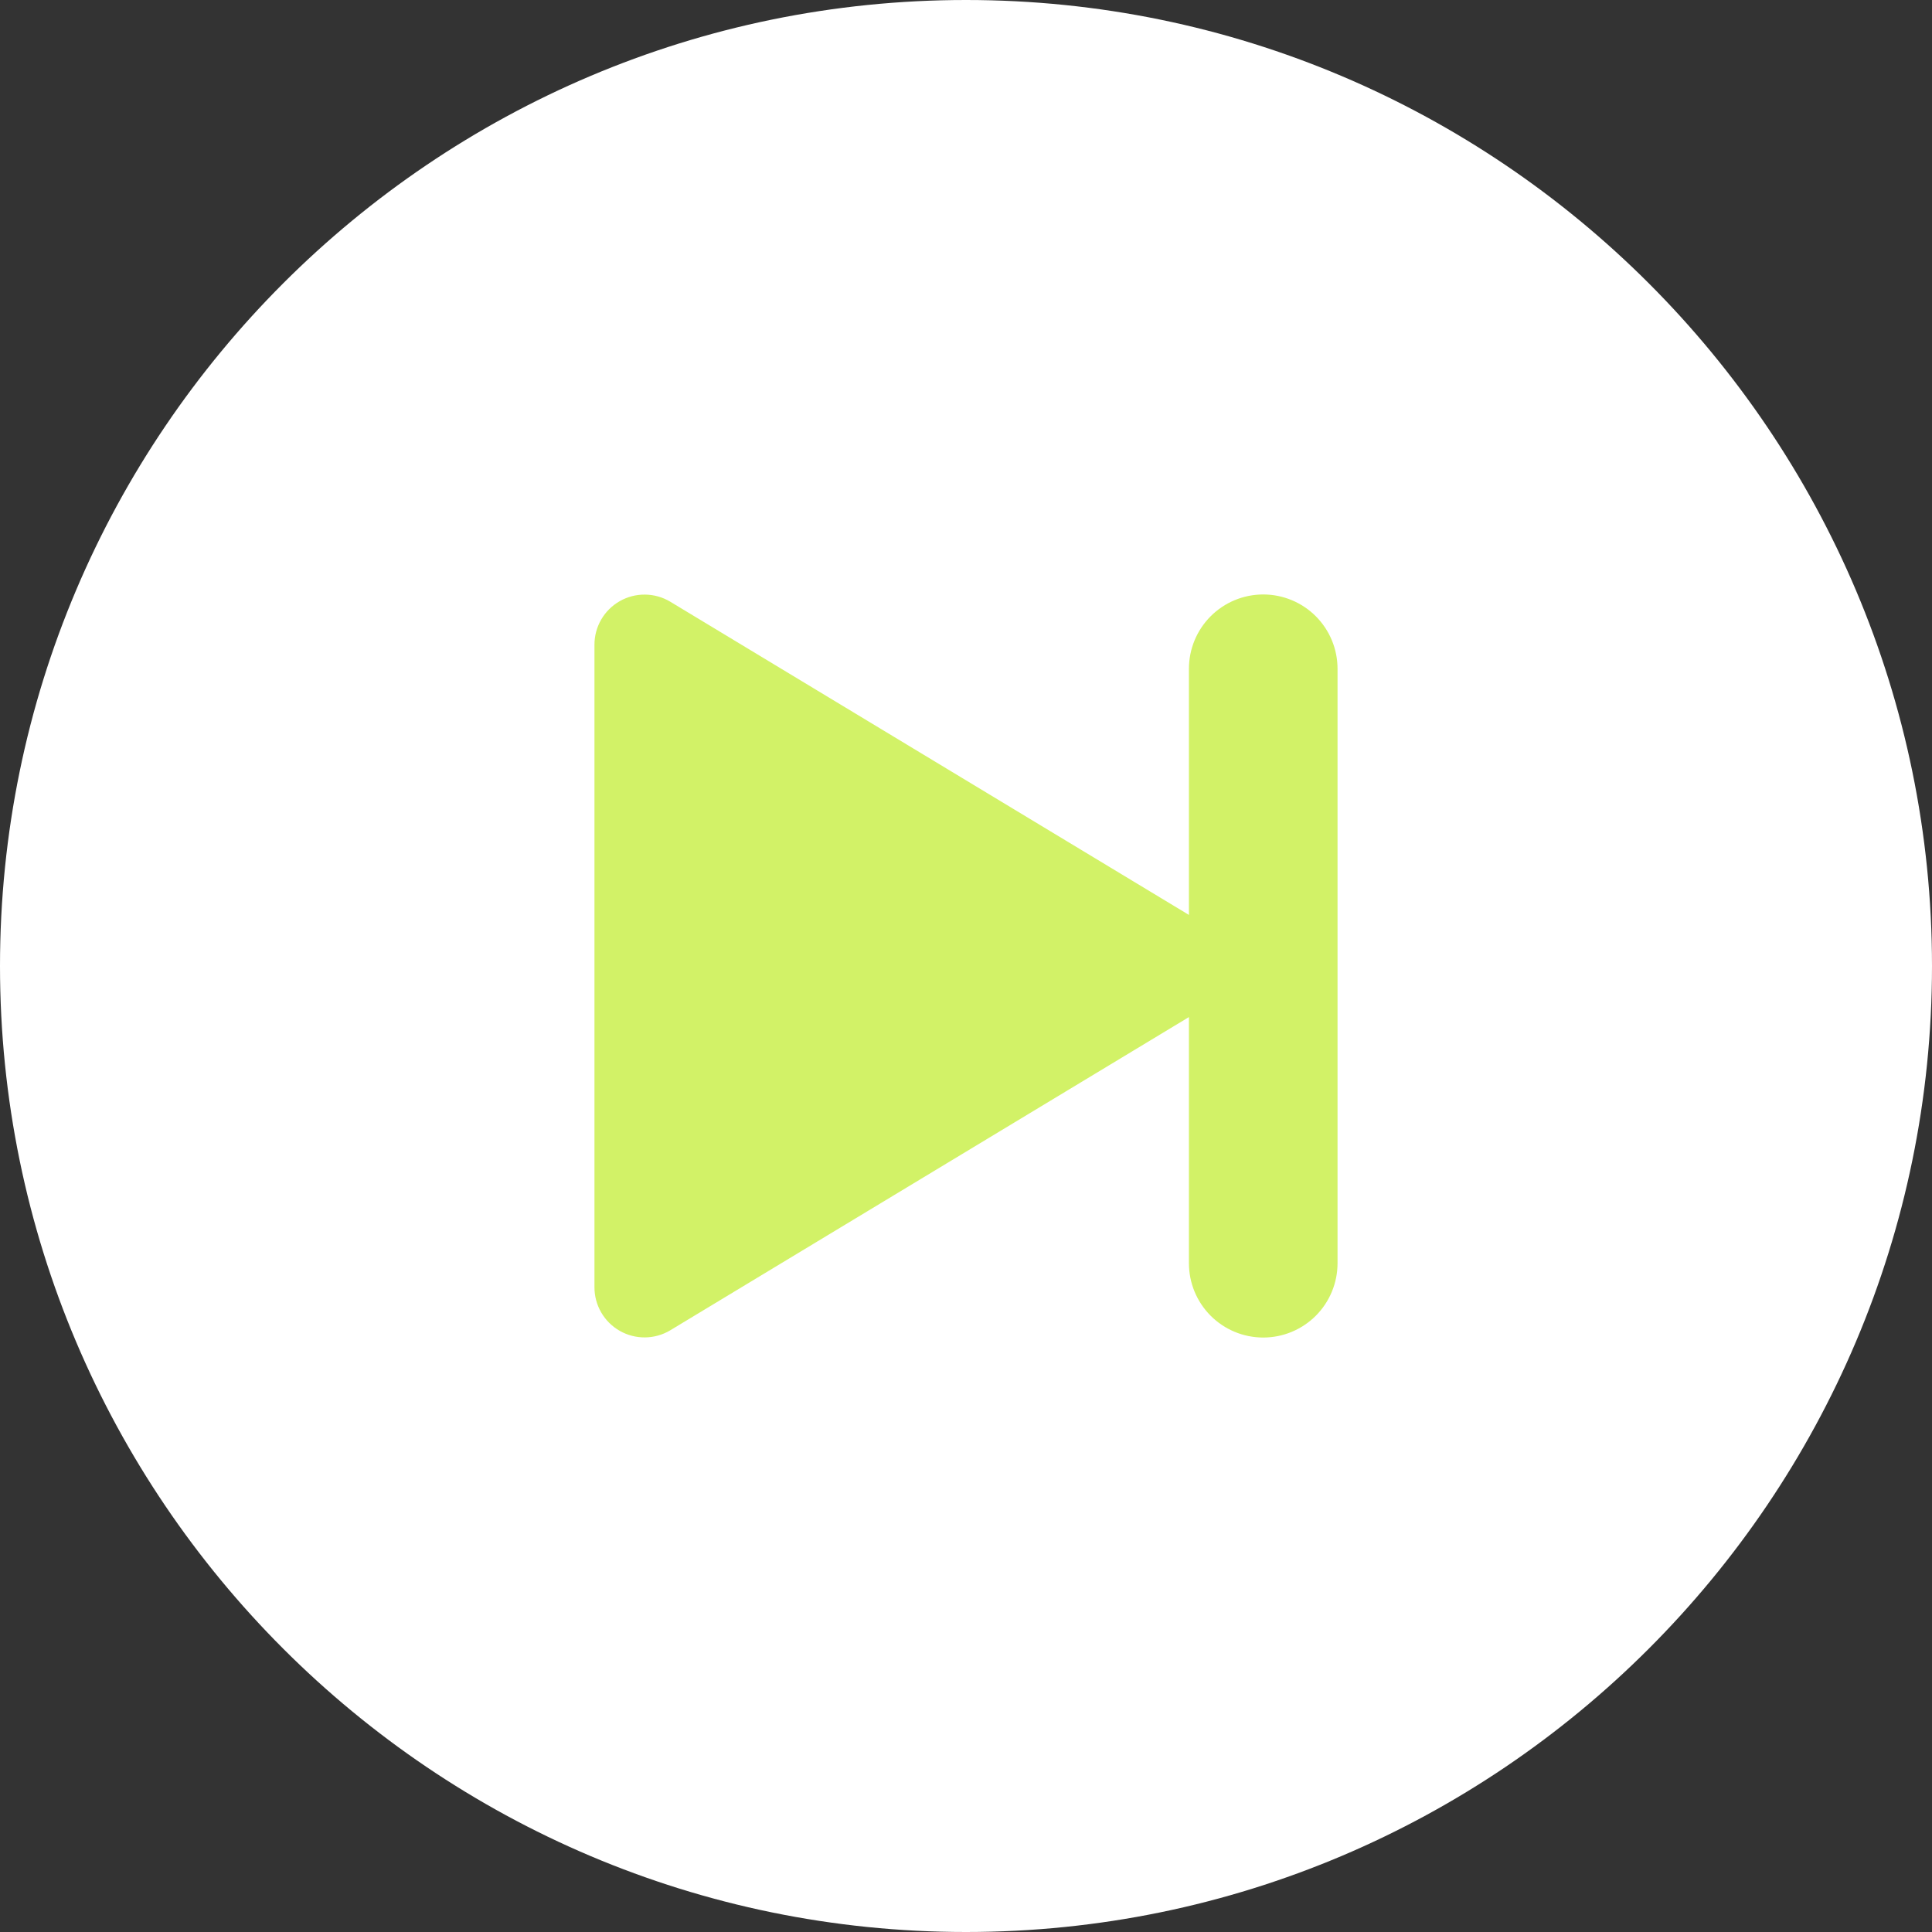
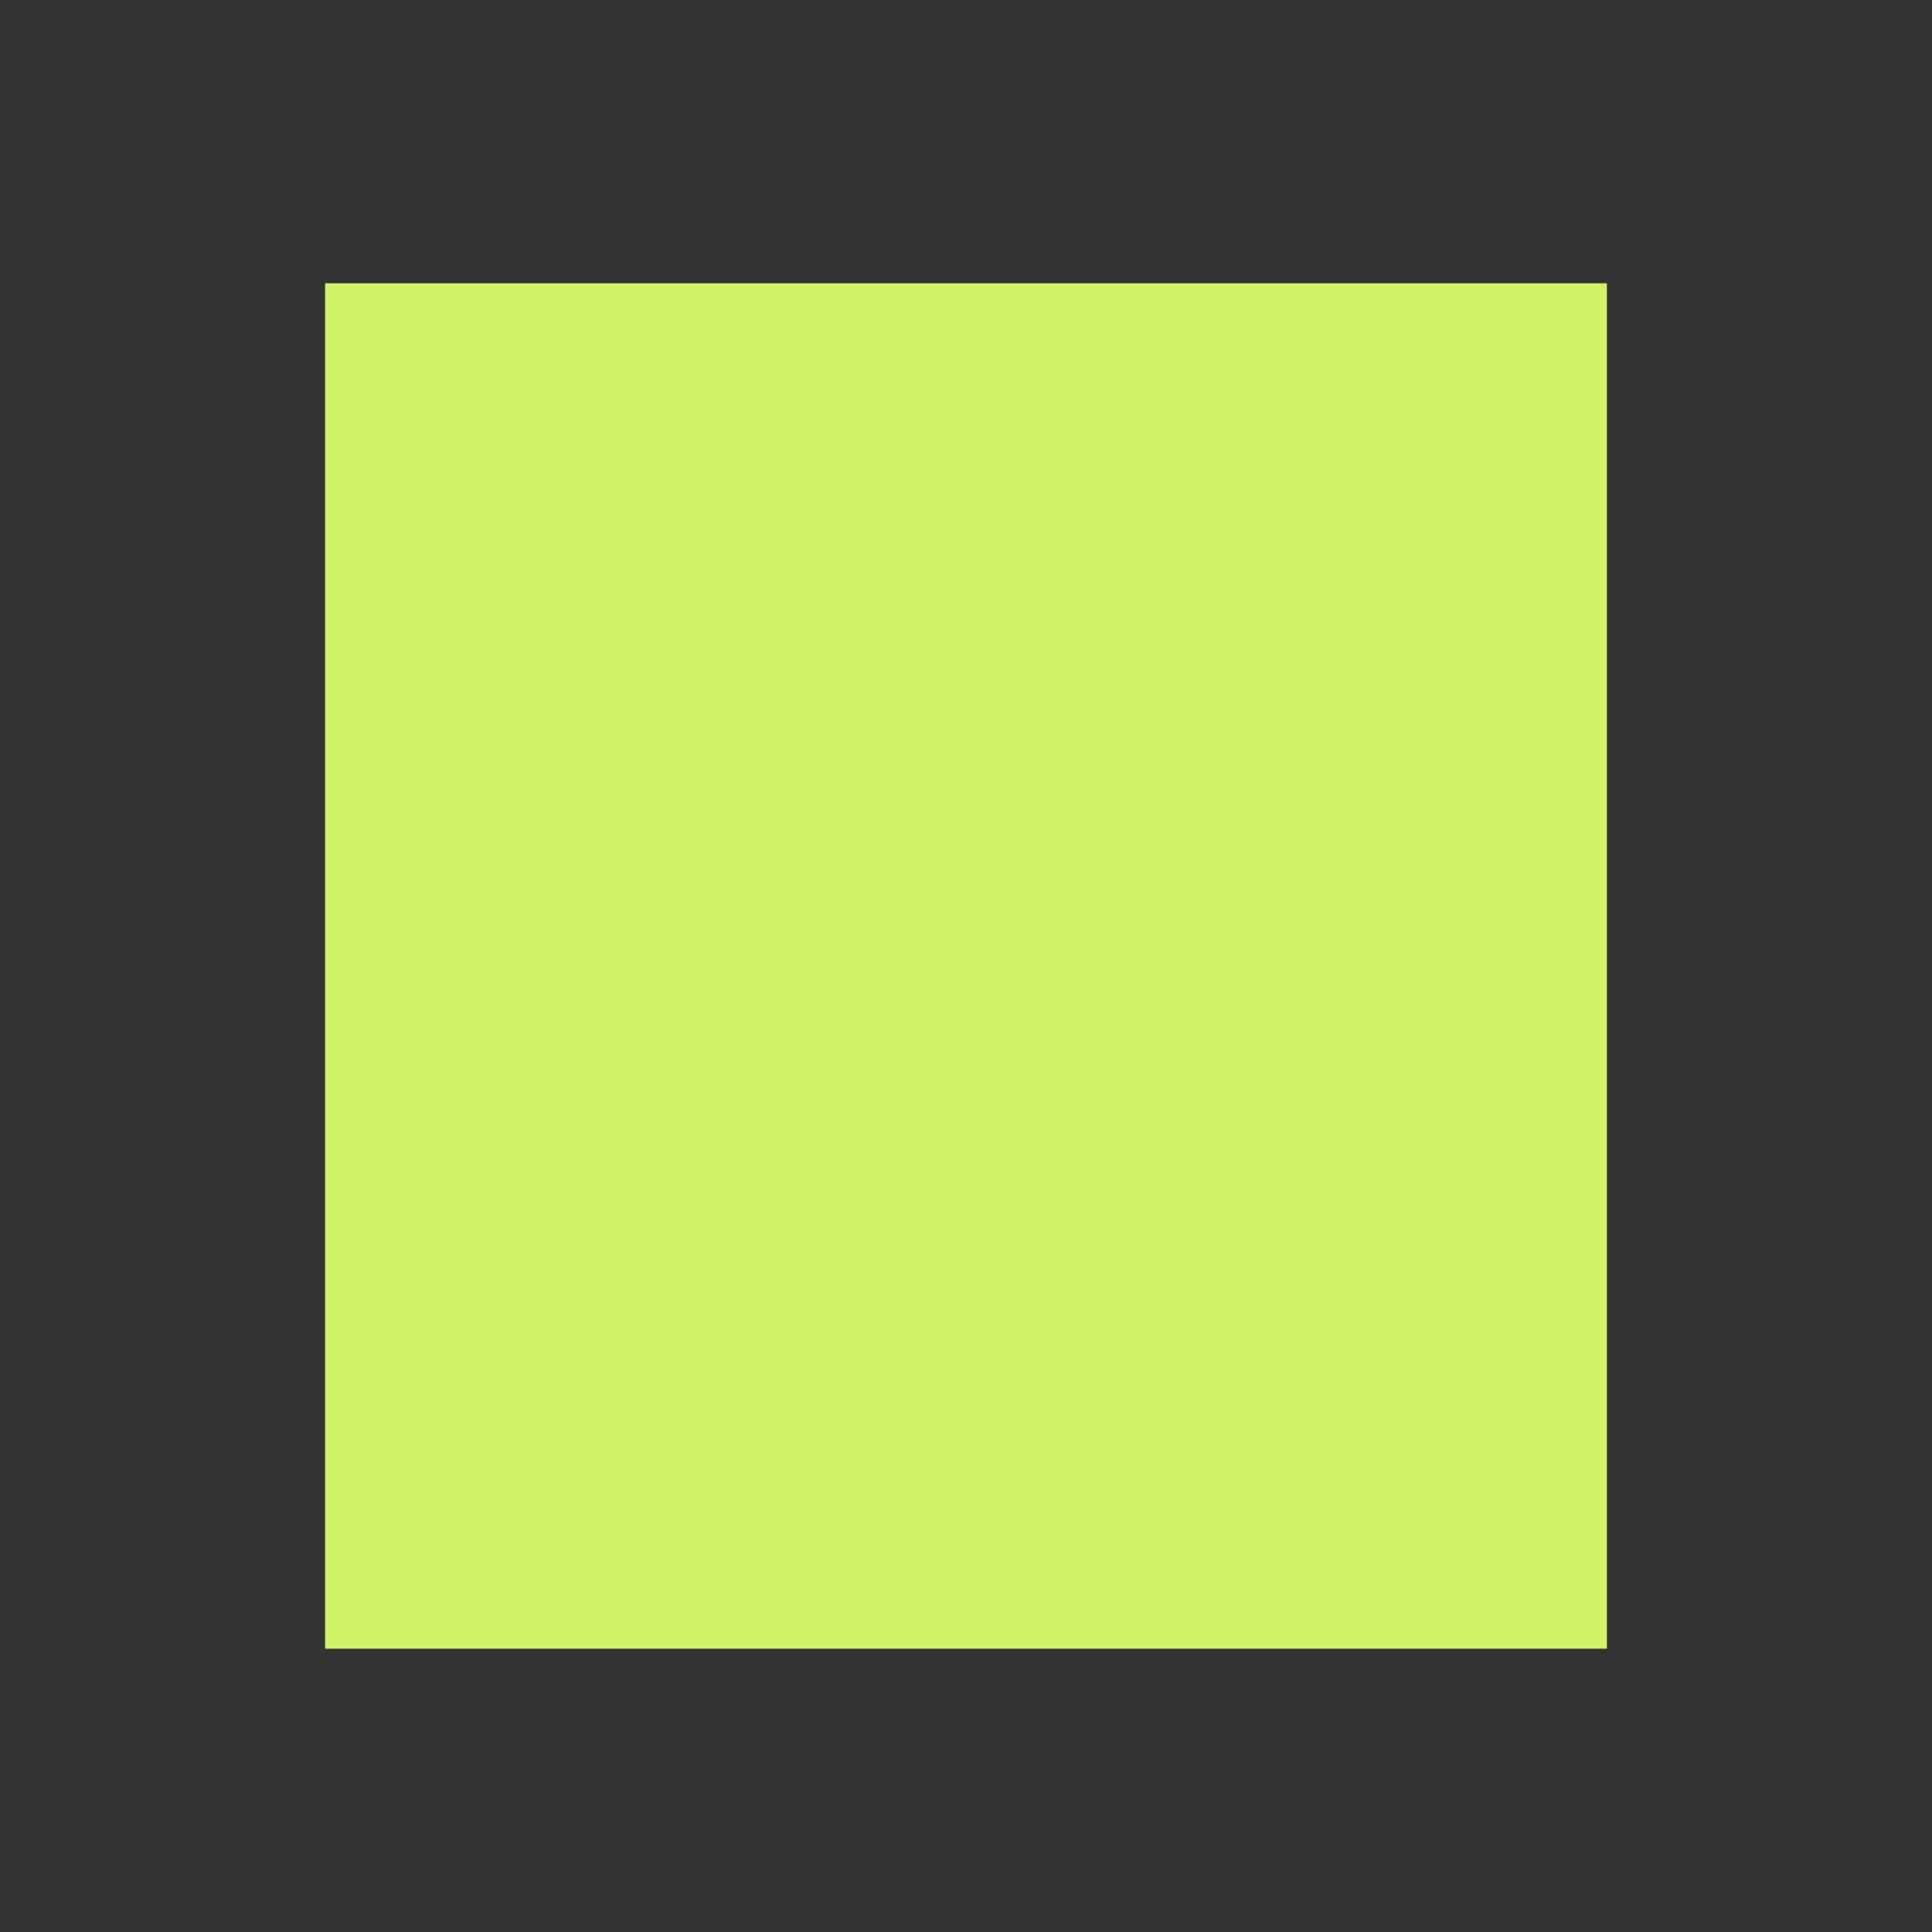
<svg xmlns="http://www.w3.org/2000/svg" width="416" height="416" viewBox="0 0 416 416" fill="none">
  <rect x="0" y="0" width="416" height="416" fill="#333333" stroke="none" />
  <rect x="70" y="61" width="276" height="294" fill="#D2F267" />
-   <path d="M208 0C93.31 0 0 93.31 0 208C0 322.69 93.31 416 208 416C322.69 416 416 322.69 416 208C416 93.31 322.69 0 208 0ZM288 272C288 276.243 286.314 280.313 283.314 283.314C280.313 286.314 276.243 288 272 288C267.757 288 263.687 286.314 260.686 283.314C257.686 280.313 256 276.243 256 272V219L144.32 286.44C142.68 287.423 140.807 287.952 138.895 287.972C136.983 287.992 135.099 287.504 133.438 286.556C131.777 285.609 130.398 284.236 129.442 282.58C128.487 280.923 127.989 279.042 128 277.13V138.87C127.989 136.958 128.487 135.077 129.442 133.42C130.398 131.764 131.777 130.391 133.438 129.444C135.099 128.496 136.983 128.008 138.895 128.028C140.807 128.048 142.68 128.577 144.32 129.56L256 197V144C256 139.757 257.686 135.687 260.686 132.686C263.687 129.686 267.757 128 272 128C276.243 128 280.313 129.686 283.314 132.686C286.314 135.687 288 139.757 288 144V272Z" fill="white" />
</svg>